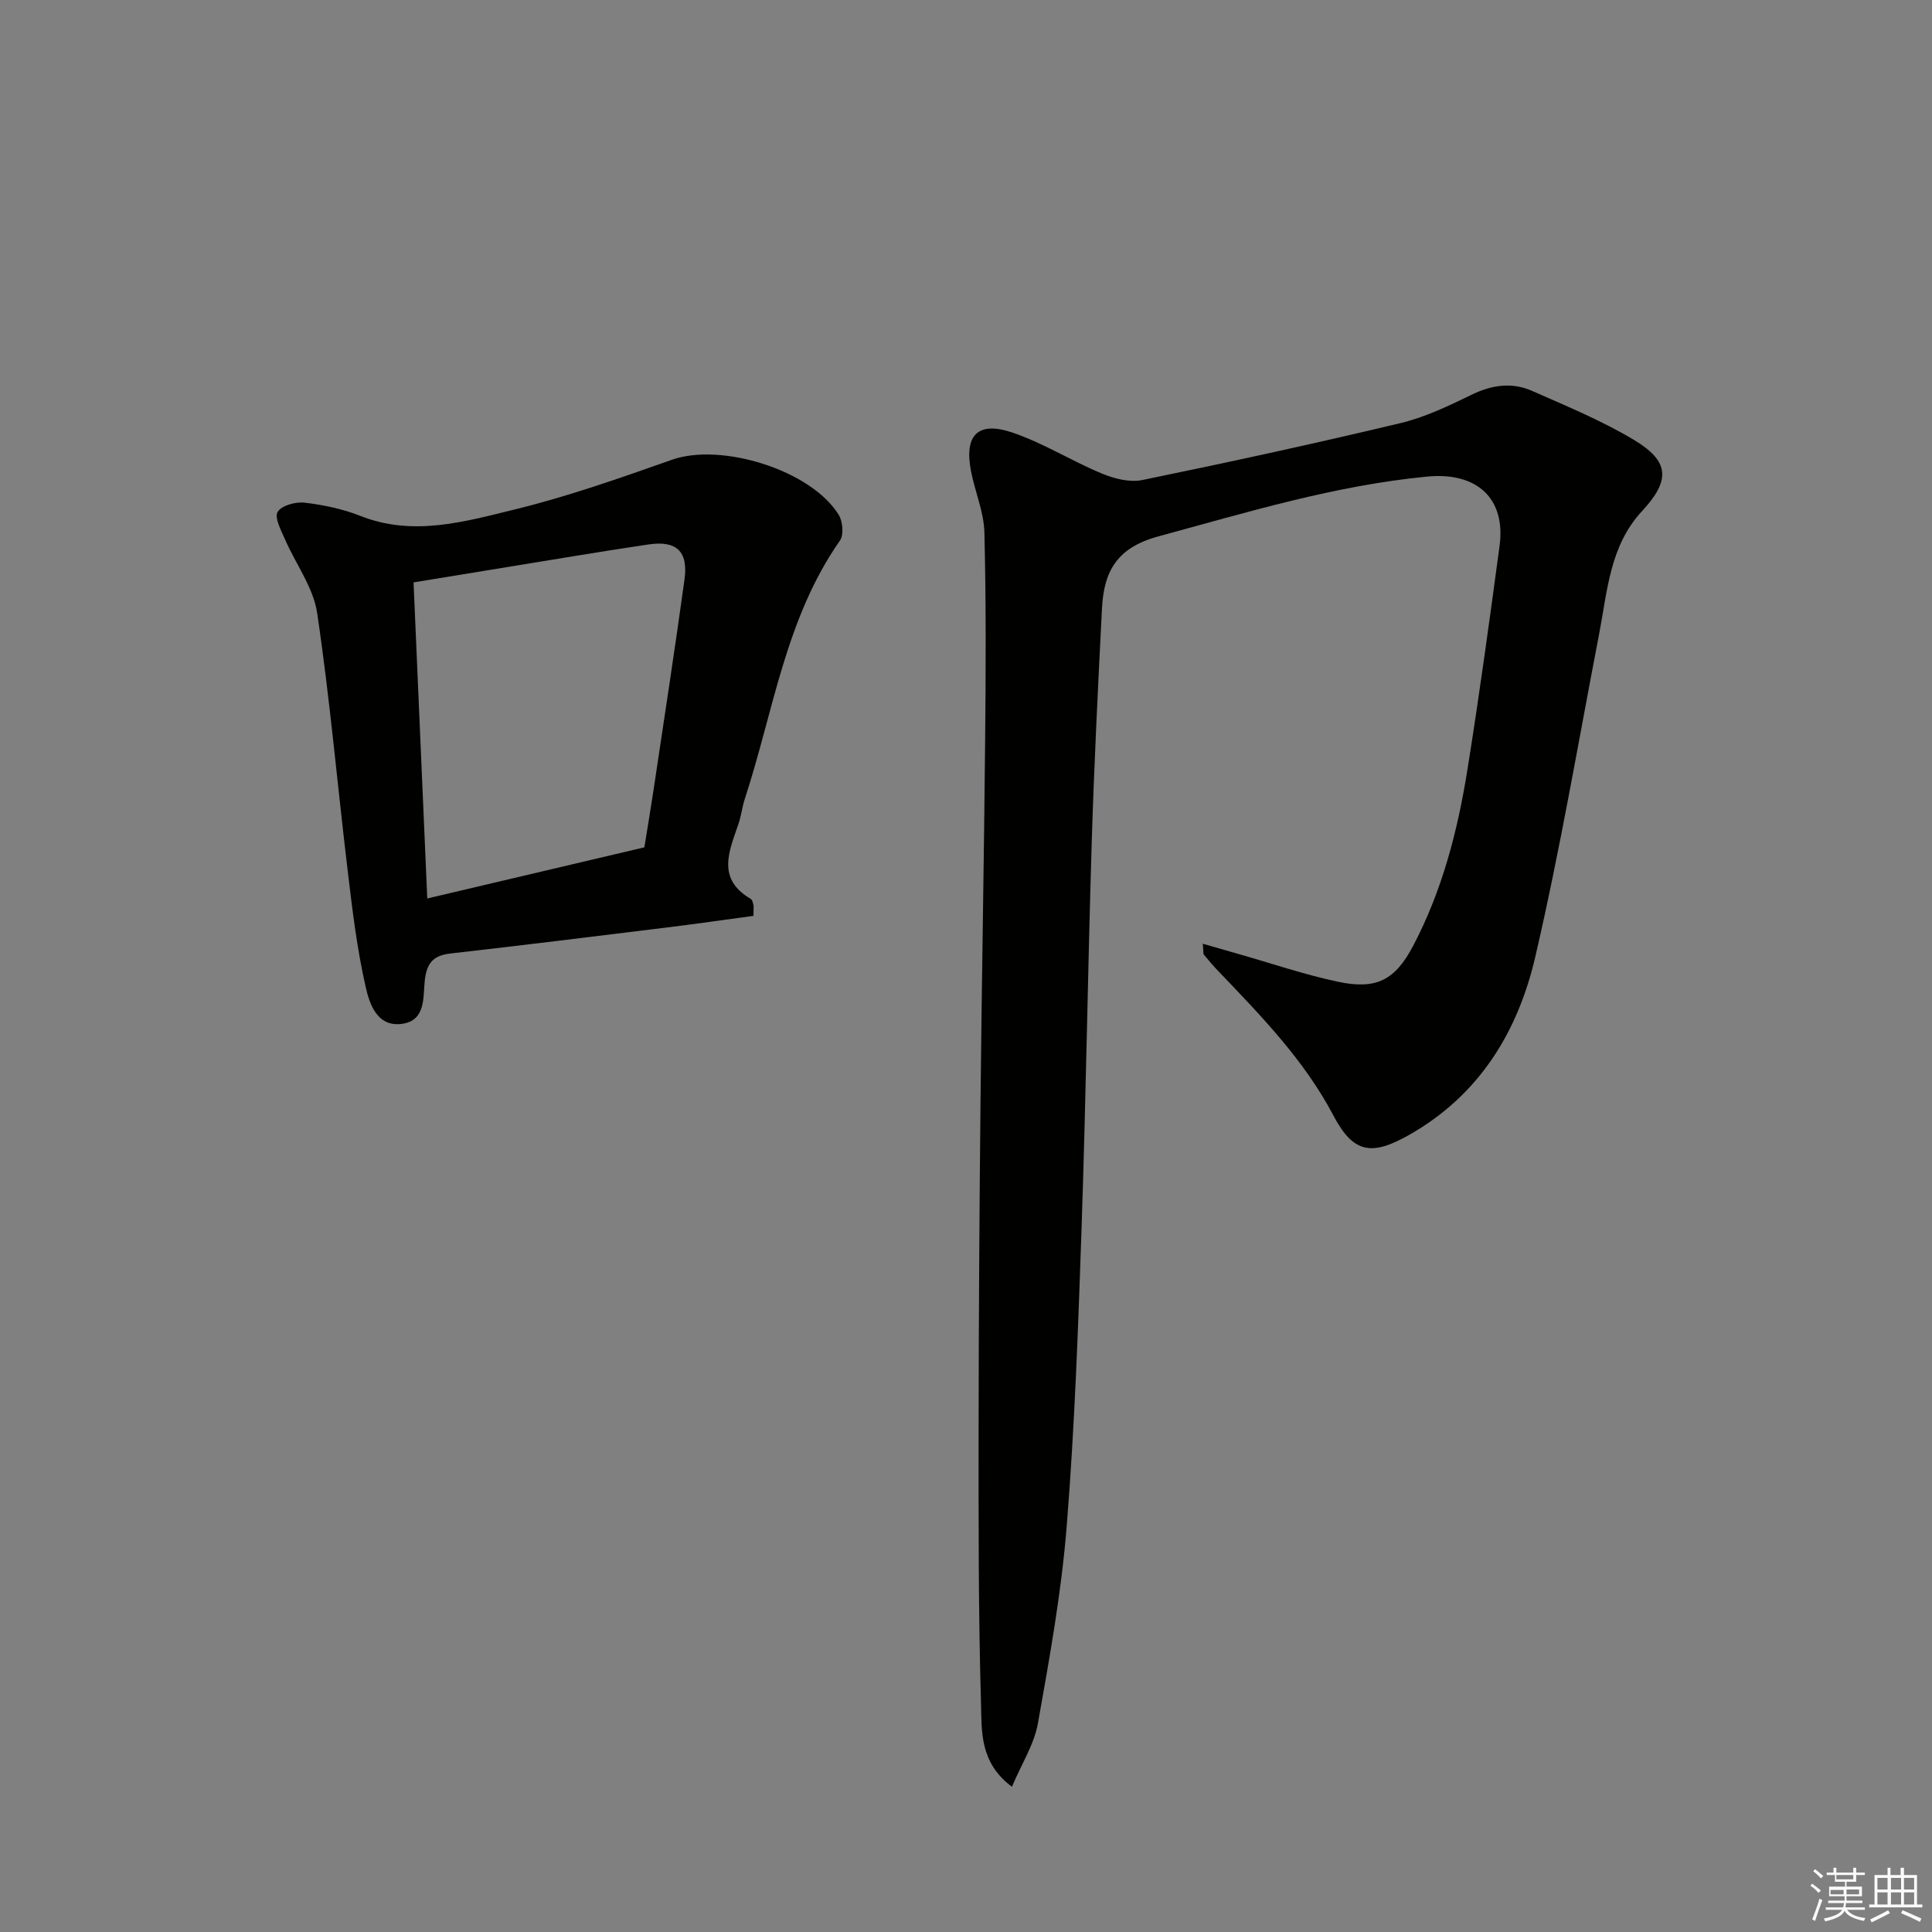
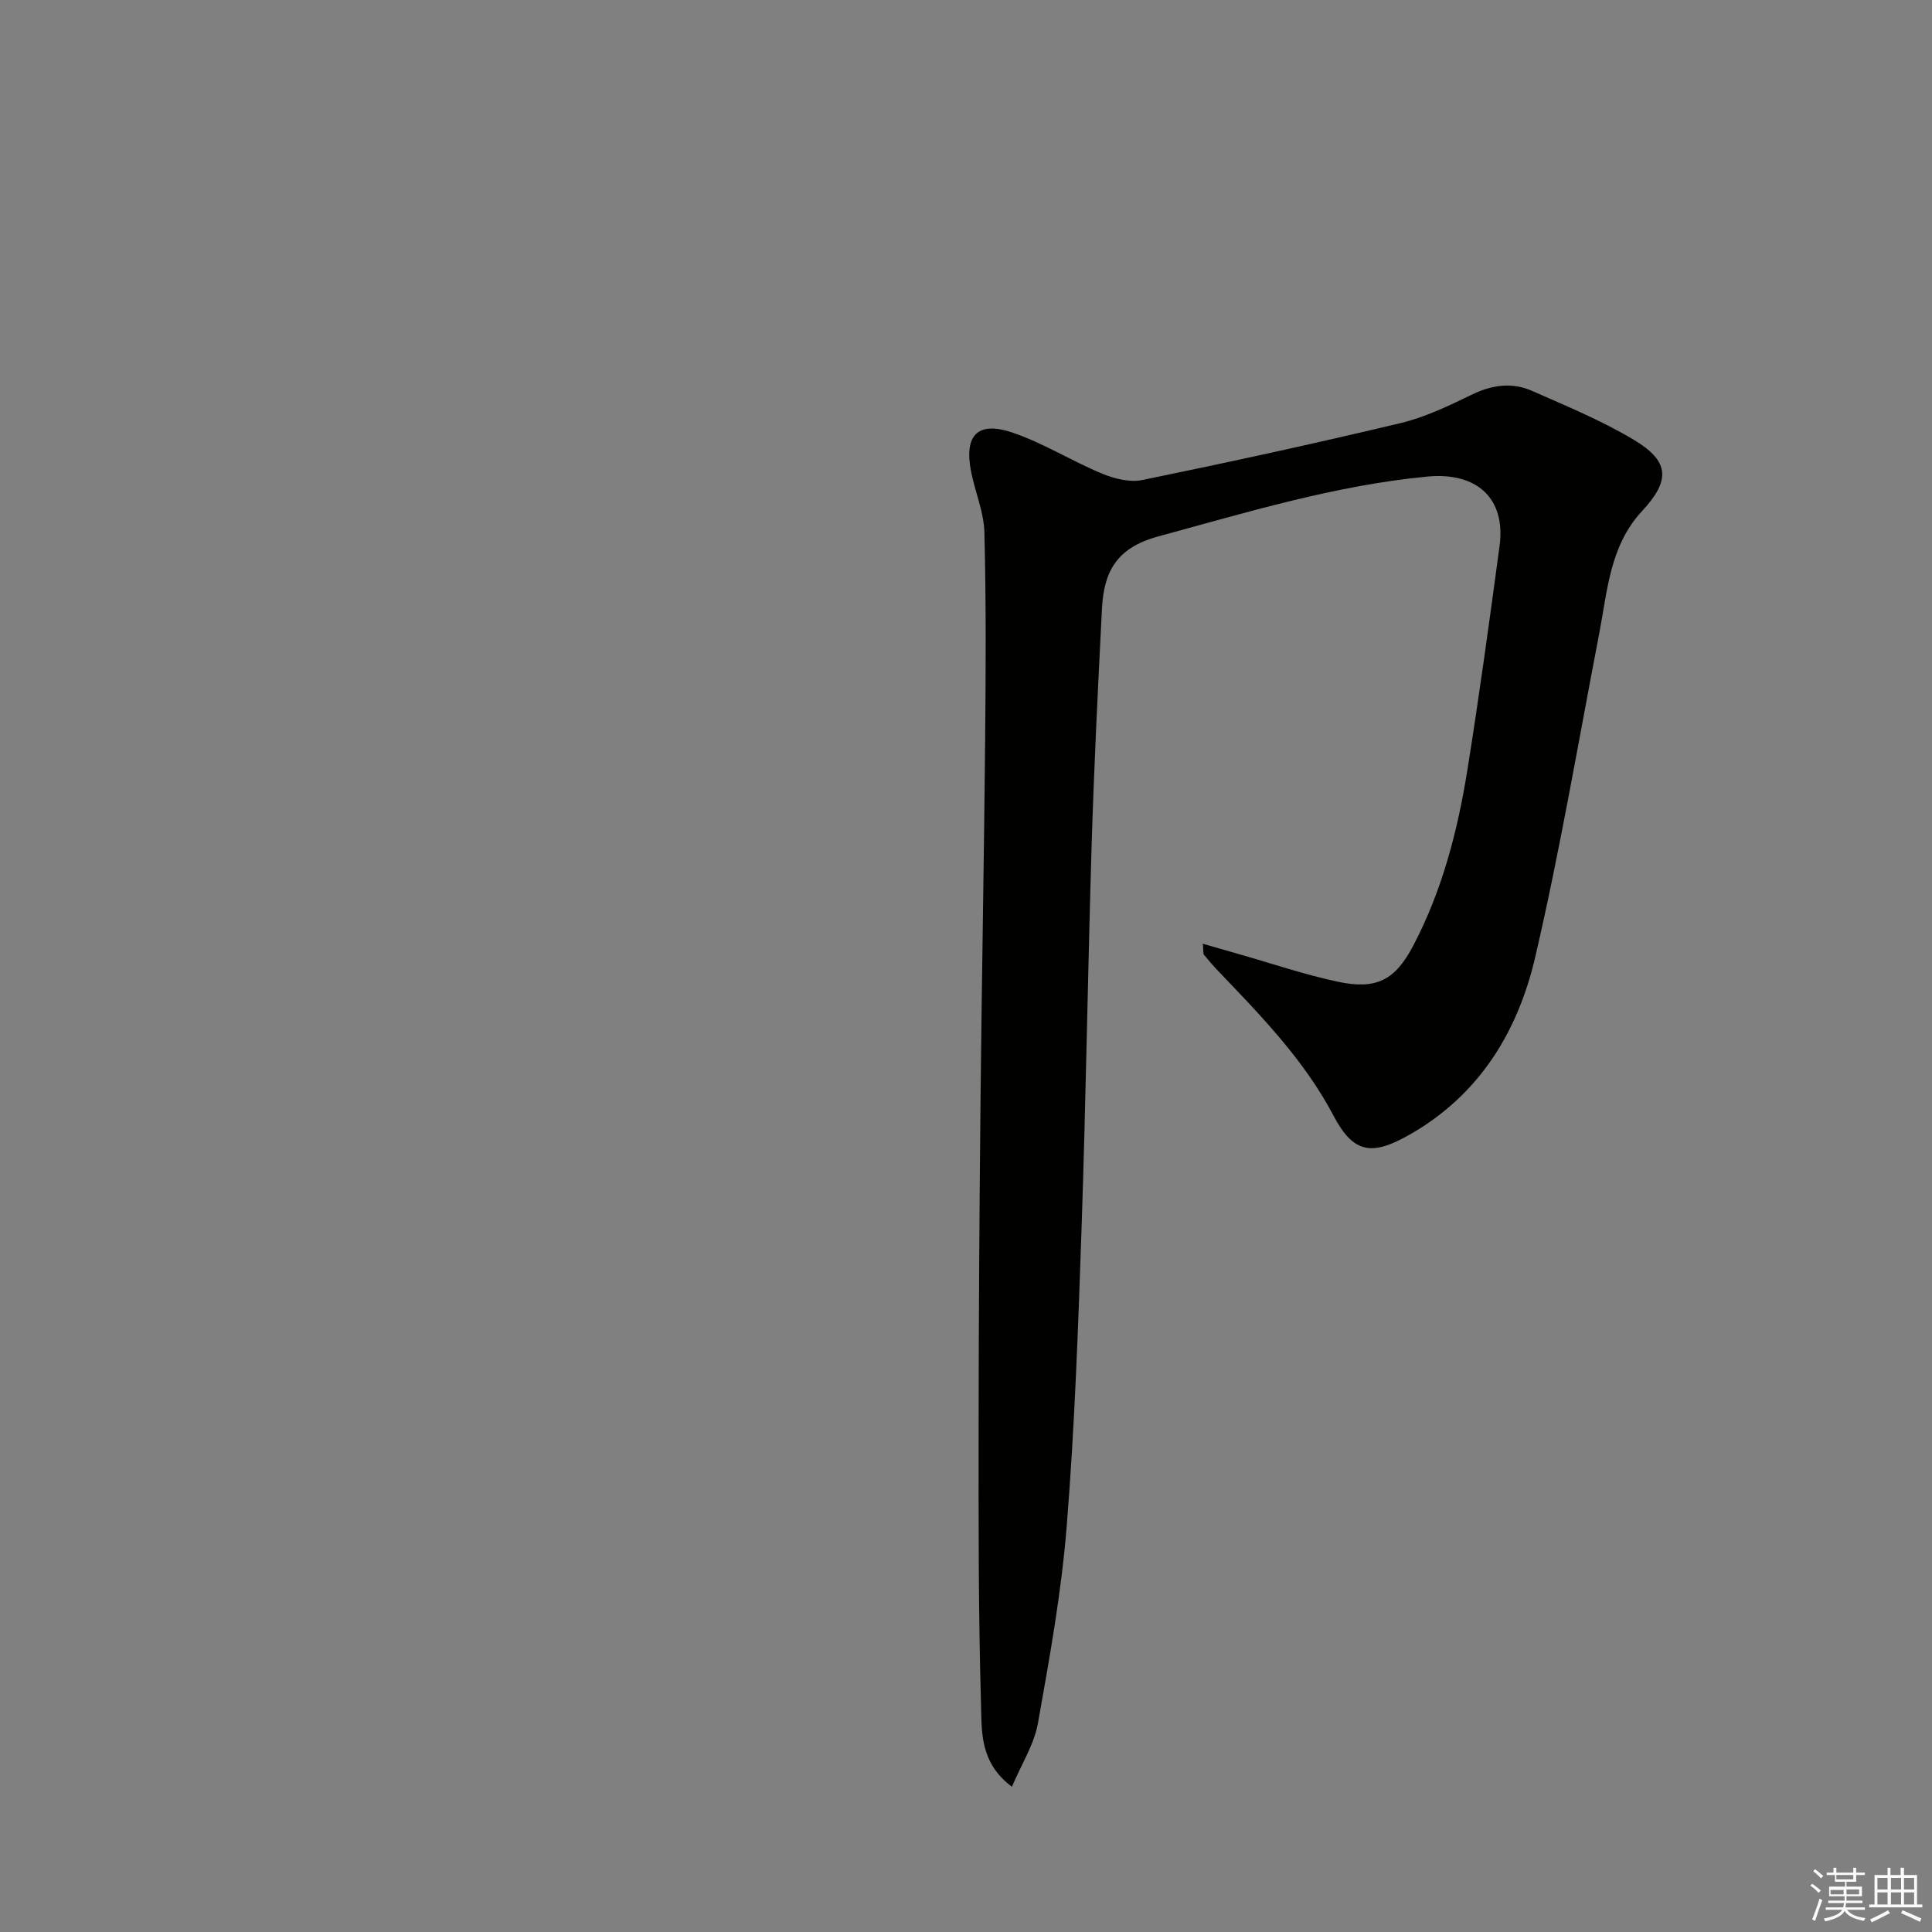
<svg xmlns="http://www.w3.org/2000/svg" enable-background="new 0 0 400 400" viewBox="0 0 400 400">
  <rect x="0" y="0" width="400" height="400" fill="#808080" stroke="none" />
  <path d="m249.03 195.39c2.83.81 5.13 1.48 7.44 2.14 6.85 1.95 13.63 4.27 20.58 5.74 7.9 1.67 11.78-.32 15.54-7.47 6.01-11.43 9.21-23.82 11.23-36.47 2.46-15.4 4.57-30.86 6.65-46.31 1.32-9.82-4.67-15.33-14.96-14.35-19.11 1.83-37.32 7.4-55.74 12.4-8.68 2.36-11.23 7.38-11.62 14.93-.82 16.11-1.62 32.22-2.12 48.35-.81 26.61-1.2 53.24-2.1 79.85-.7 20.61-1.43 41.24-3.08 61.78-1.09 13.68-3.55 27.29-5.96 40.82-.77 4.34-3.37 8.36-5.38 13.13-6.7-5-6.24-11.47-6.4-17.08-.55-18.94-.51-37.9-.5-56.86.02-22.83.17-45.65.4-68.48.25-24.64.72-49.28.95-73.92.14-14.45.21-28.92-.15-43.36-.11-4.22-1.93-8.38-2.76-12.61-1.48-7.53 1.37-10.51 8.6-8.05 6.37 2.17 12.21 5.86 18.45 8.46 2.57 1.07 5.77 1.89 8.38 1.36 17.88-3.67 35.73-7.55 53.48-11.79 5.11-1.22 10.01-3.59 14.78-5.9 4.18-2.03 8.33-2.6 12.49-.76 7.12 3.15 14.39 6.14 21.04 10.12 7.44 4.46 7.6 8.39 1.7 14.75-6.7 7.22-7.17 16.54-8.89 25.47-4.3 22.3-8.08 44.73-13.22 66.84-3.59 15.43-11.52 28.56-26.06 36.82-7.73 4.39-11.56 3.94-15.72-3.96-6.07-11.54-15.02-20.69-23.88-29.96-1.03-1.08-2.01-2.22-2.95-3.37-.16-.21-.07-.63-.22-2.26z" fill="#010100" />
-   <path d="m156 189.62c-5.96.8-12.08 1.69-18.21 2.44-14.83 1.83-29.67 3.66-44.52 5.35-3.61.41-4.94 2.01-5.33 5.65-.36 3.33.24 8.14-4.55 8.89-5.29.83-6.88-4.08-7.68-7.61-1.8-7.88-2.76-15.98-3.72-24.03-2.14-17.8-3.69-35.68-6.33-53.41-.79-5.3-4.46-10.16-6.67-15.27-.8-1.84-2.21-4.45-1.51-5.64.78-1.33 3.72-2.14 5.57-1.92 3.92.46 7.92 1.3 11.58 2.75 10.85 4.29 21.43 1.22 31.78-1.3 11.08-2.7 21.92-6.53 32.7-10.33 10.21-3.61 28.84 2.13 34.54 11.41.84 1.36 1.08 4.14.25 5.32-11.28 16.1-13.77 35.39-19.68 53.43-.57 1.73-.76 3.58-1.35 5.3-1.93 5.63-4.54 11.31 2.56 15.45.34.2.45.87.58 1.34.05.3-.01.65-.01 2.18zm-67.54-3.6c15.51-3.66 30.11-7.1 44.95-10.59.64-3.98 1.33-8.05 1.94-12.13 2.15-14.44 4.38-28.87 6.37-43.33.8-5.85-1.69-8.1-7.43-7.25-5.09.75-10.17 1.56-15.25 2.39-11.08 1.8-22.15 3.62-33.42 5.47.94 21.74 1.87 43.1 2.84 65.44z" fill="#010100" />
  <g fill="#fafafb">
    <path d="m374.8 390.4.4-.4c.7.5 1.3 1 1.8 1.4l-.5.5c-.5-.6-1.1-1.1-1.7-1.5zm1 7.3-.6-.3c.5-1.4 1.1-2.8 1.5-4.3.2.1.4.2.6.3-.5 1.3-1 2.8-1.5 4.3zm-.4-10.3.4-.4c.4.3 1 .8 1.7 1.4l-.5.5c-.4-.5-1-1-1.6-1.5zm2.5.3h1.7v-1h.6v1h3.5v-1h.6v1h1.8v.5h-1.8v1.4h-2v1h3.2v2h-3.2v.9h3.3v.5h-3.4c0 .3-.1.6-.1.9h4v.5h-3.7c.7.9 1.9 1.5 3.8 1.7-.1.2-.2.4-.3.6-2.1-.4-3.5-1.1-4-2.1-.4 1-1.8 1.7-4 2.2-.1-.2-.2-.4-.3-.6 2.1-.4 3.4-1 3.8-1.8h-3.4v-.5h3.6c.1-.3.1-.6.2-.9h-3.3v-.5h3.4c0-.3 0-.6 0-.9h-3.2v-2h3.3v-1h-2.1v-1.4h-1.7v-.5zm1.1 3.5v1h2.7c0-.3 0-.4 0-.4 0-.1 0-.2 0-.2 0-.1 0-.2 0-.3h-2.7zm1.2-3v.9h3.5v-.9zm4.7 3h-2.6v.6.4h2.6z" />
    <path d="m393.6 386.7h.6v1.5h2.7v6.1h1.1v.6h-11v-.6h1.1v-6.1h2.7v-1.5h.6v1.5h2.1v-1.5zm-2.7 8.8.4.6c-1.2.6-2.5 1.3-3.8 1.9-.1-.2-.2-.4-.3-.6 1.2-.6 2.5-1.2 3.7-1.9zm-2.2-6.7v2.4h2.1v-2.4zm0 3v2.5h2.1v-2.5zm2.8-3v2.4h2.1v-2.4zm0 3v2.5h2.1v-2.5zm6 6.1c-1.4-.7-2.7-1.3-3.9-1.8l.3-.6c1.5.6 2.7 1.2 3.9 1.7zm-1.2-9.1h-2.1v2.4h2.1zm-2.1 3v2.5h2.1v-2.5z" />
  </g>
</svg>